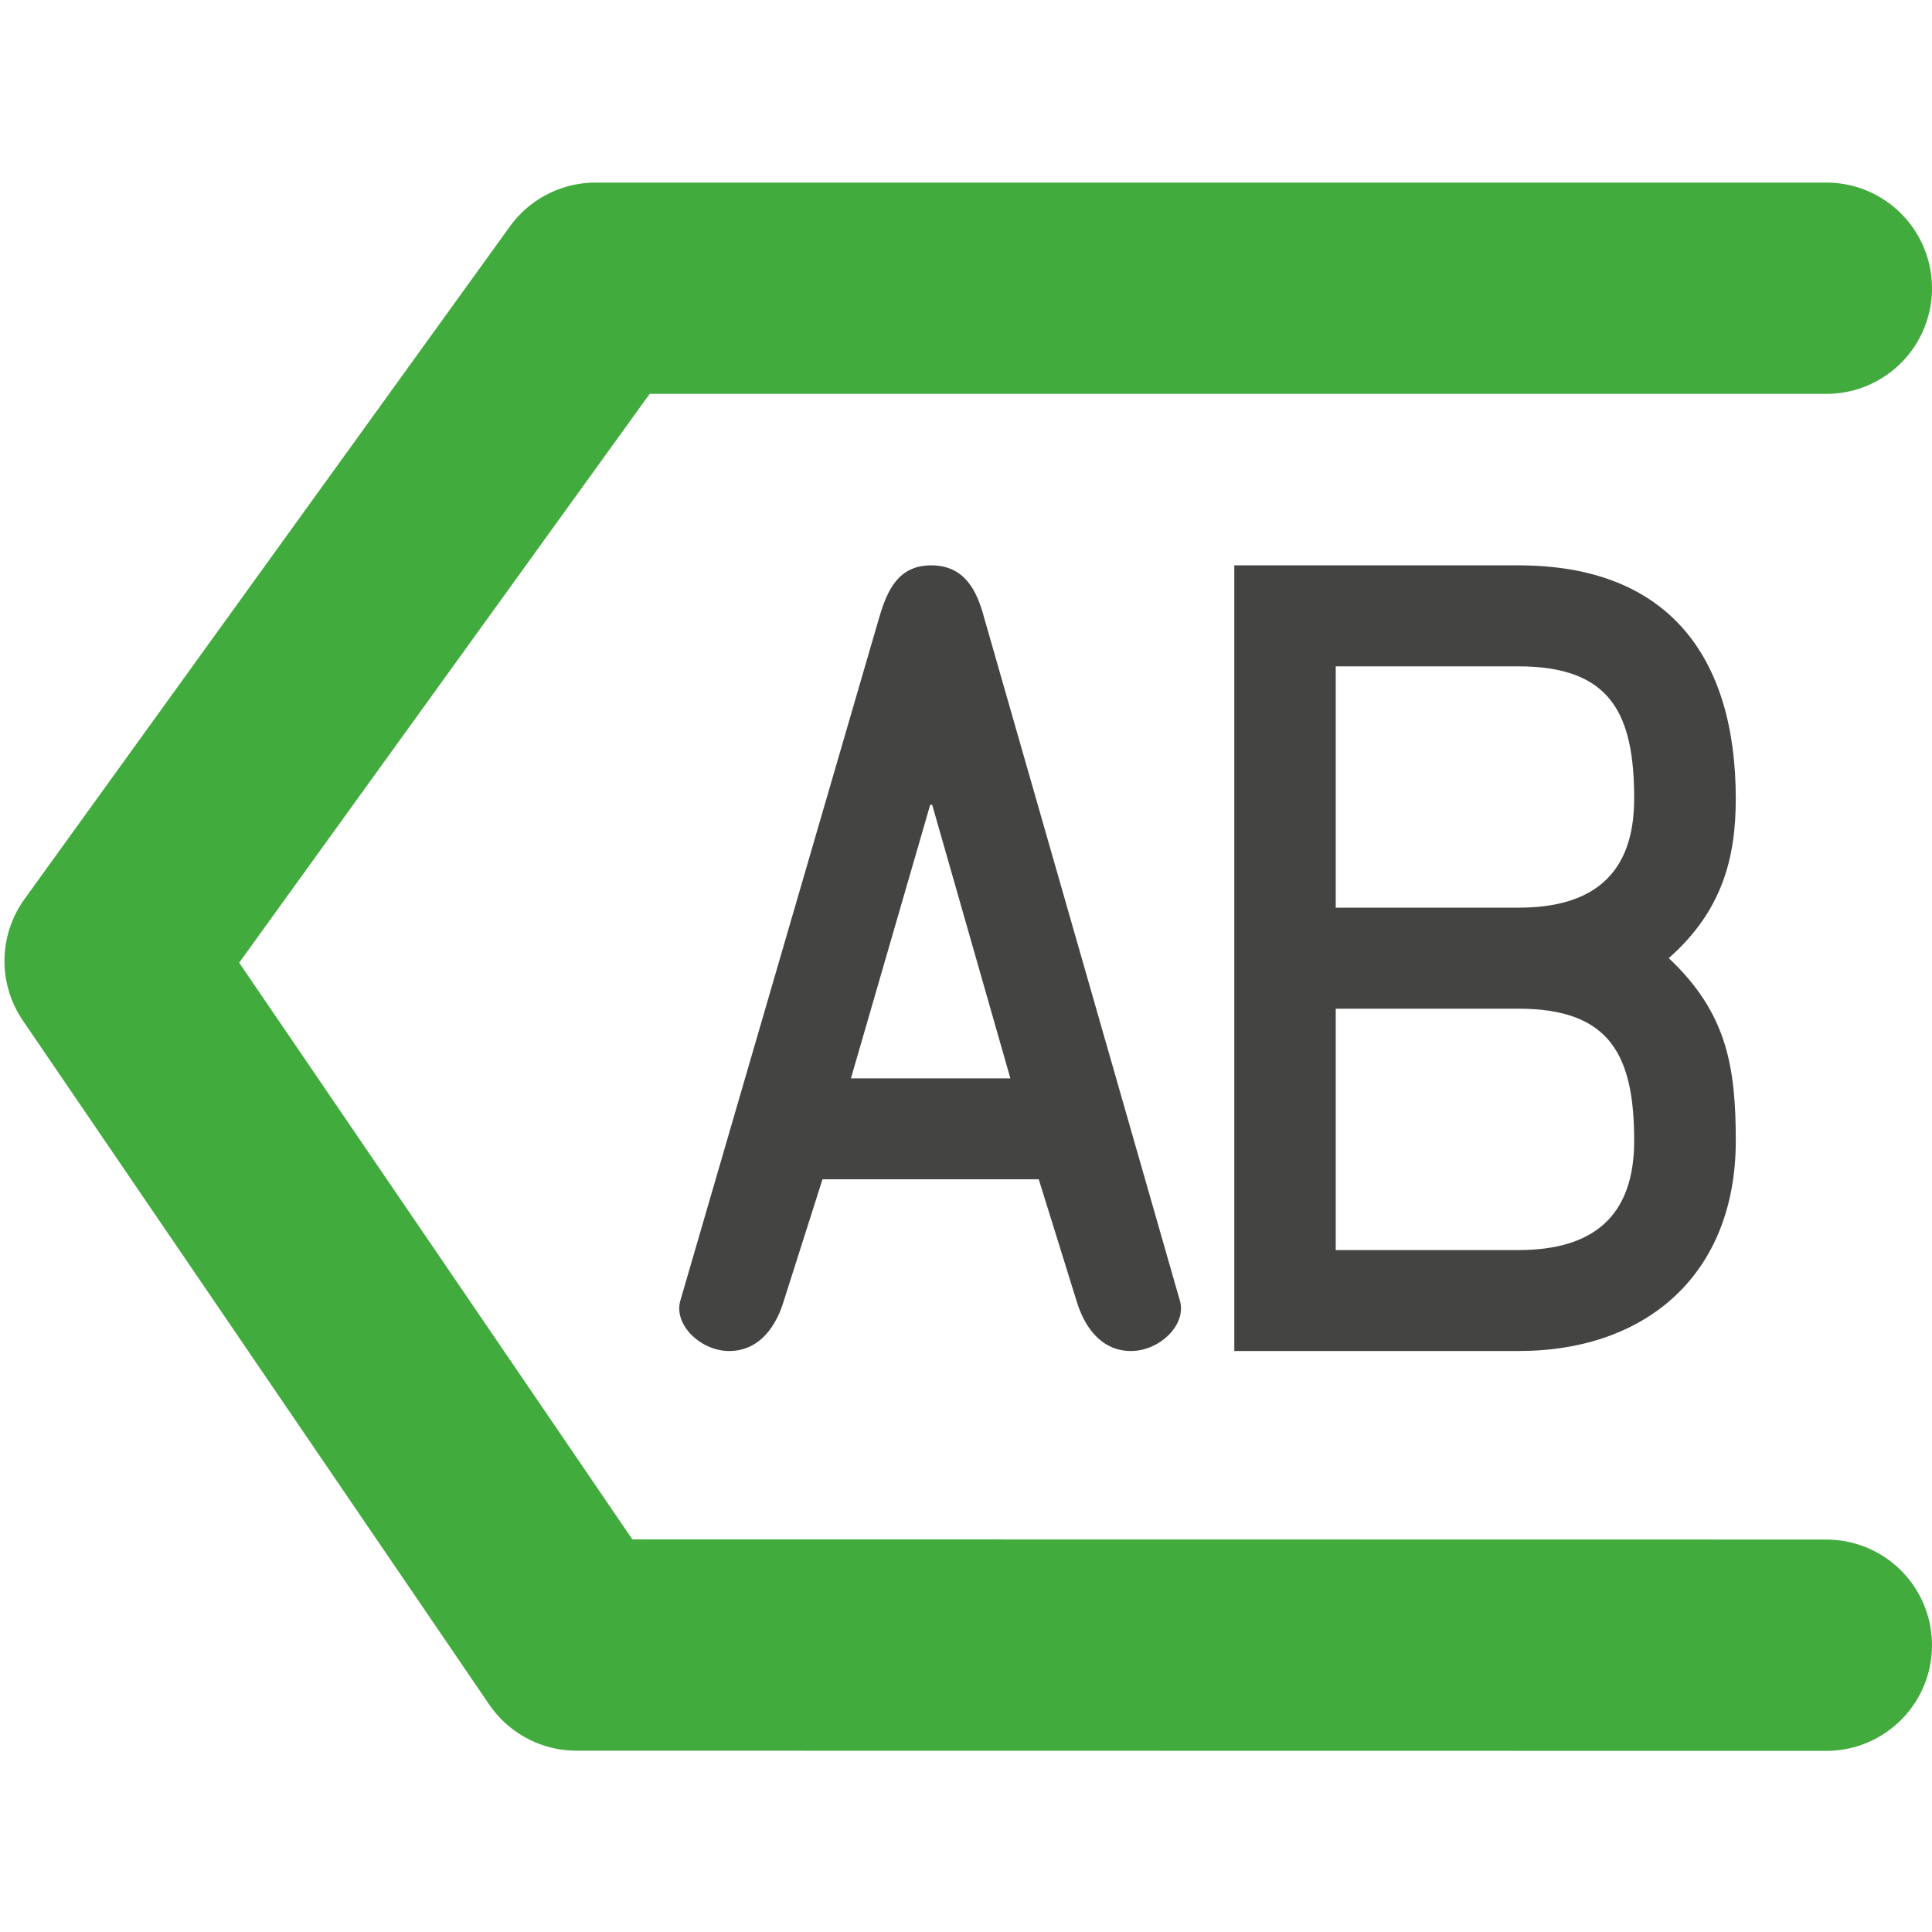
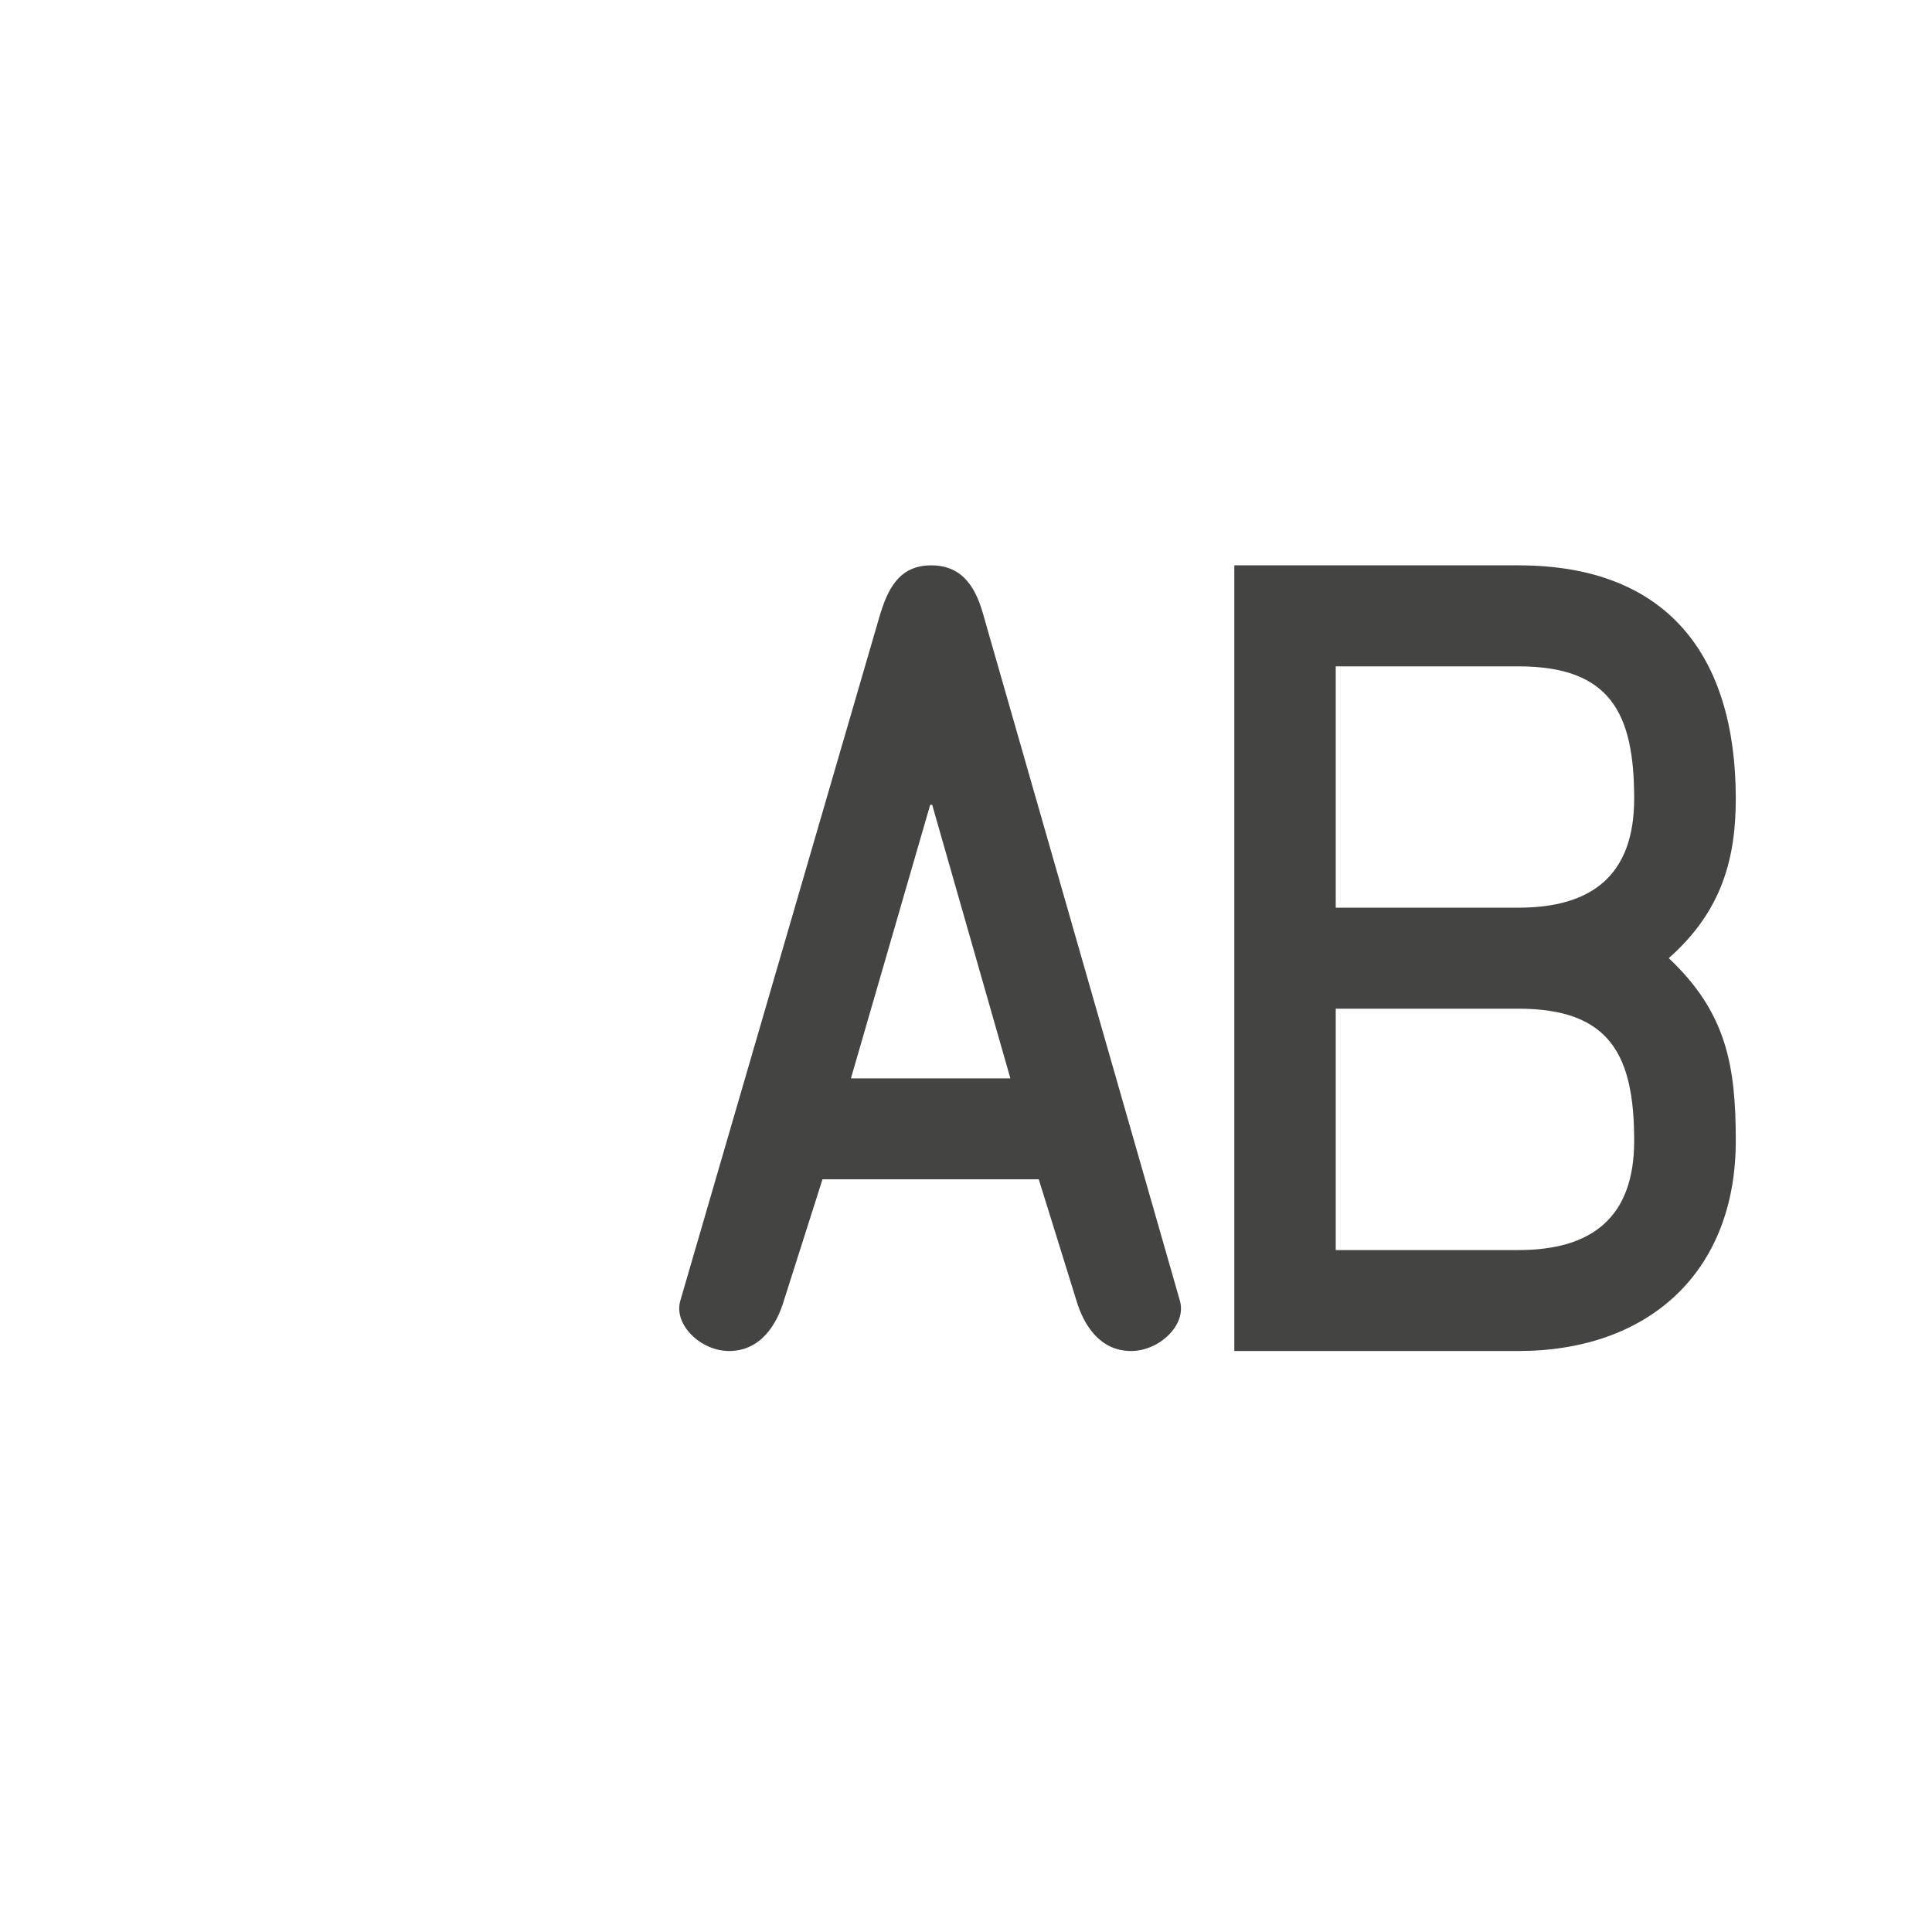
<svg xmlns="http://www.w3.org/2000/svg" xmlns:ns1="http://www.inkscape.org/namespaces/inkscape" version="1.1" width="40" height="40" id="svg2" xml:space="preserve">
  <defs id="defs6">
    <clipPath id="clipPath16">
      <path d="M 0,32 32,32 32,0 0,0 0,32 z" ns1:connector-curvature="0" id="path18" />
    </clipPath>
  </defs>
  <g transform="matrix(1.25,0,0,-1.25,0,40)" id="g10">
    <g id="g12">
      <g clip-path="url(#clipPath16)" id="g14">
        <g transform="translate(15.44,18.67)" id="g20">
          <path d="m 0,0 -0.033,0 -1.313,-4.531 2.641,0 L 0,0 z m -0.875,3.111 c 0.134,0.452 0.319,0.855 0.859,0.855 0.553,0 0.756,-0.419 0.873,-0.855 L 4.102,-8.211 C 4.221,-8.61 3.766,-9.047 3.294,-9.047 c -0.52,0 -0.787,0.437 -0.905,0.836 l -0.624,2.008 -3.582,0 -0.639,-2.008 c -0.118,-0.399 -0.387,-0.836 -0.908,-0.836 -0.47,0 -0.925,0.437 -0.807,0.836 l 3.296,11.322 z" ns1:connector-curvature="0" id="path22" style="fill:#444443;fill-opacity:1;fill-rule:nonzero;stroke:none" />
        </g>
        <g transform="translate(22.124,11.295)" id="g24">
-           <path d="m 0,0 3.027,0 c 1.211,0 1.916,0.536 1.916,1.809 0,1.402 -0.386,2.189 -1.916,2.189 L 0,3.998 0,0 z m 0,5.671 3.027,0 c 1.211,0 1.916,0.534 1.916,1.805 0,1.406 -0.386,2.192 -1.916,2.192 L 0,9.668 0,5.671 z m -1.68,5.67 4.707,0 c 2.474,0 3.599,-1.506 3.599,-3.865 0,-0.969 -0.218,-1.854 -1.11,-2.641 0.96,-0.904 1.11,-1.79 1.11,-3.026 0,-2.193 -1.463,-3.481 -3.599,-3.481 l -4.707,0 0,13.013 z" ns1:connector-curvature="0" id="path26" style="fill:#444443;fill-opacity:1;fill-rule:nonzero;stroke:none" />
+           <path d="m 0,0 3.027,0 c 1.211,0 1.916,0.536 1.916,1.809 0,1.402 -0.386,2.189 -1.916,2.189 L 0,3.998 0,0 z m 0,5.671 3.027,0 c 1.211,0 1.916,0.534 1.916,1.805 0,1.406 -0.386,2.192 -1.916,2.192 L 0,9.668 0,5.671 m -1.68,5.67 4.707,0 c 2.474,0 3.599,-1.506 3.599,-3.865 0,-0.969 -0.218,-1.854 -1.11,-2.641 0.96,-0.904 1.11,-1.79 1.11,-3.026 0,-2.193 -1.463,-3.481 -3.599,-3.481 l -4.707,0 0,13.013 z" ns1:connector-curvature="0" id="path26" style="fill:#444443;fill-opacity:1;fill-rule:nonzero;stroke:none" />
        </g>
        <g transform="translate(30.25,4.75)" id="g28">
-           <path d="m 0,0 -20.701,0.003 -7.725,11.33 8.041,11.143 20.385,0" ns1:connector-curvature="0" id="path30" style="fill:none;stroke:#42ab3d;stroke-width:3.5;stroke-linecap:round;stroke-linejoin:round;stroke-miterlimit:10;stroke-opacity:1;stroke-dasharray:none" />
-         </g>
+           </g>
      </g>
    </g>
  </g>
</svg>